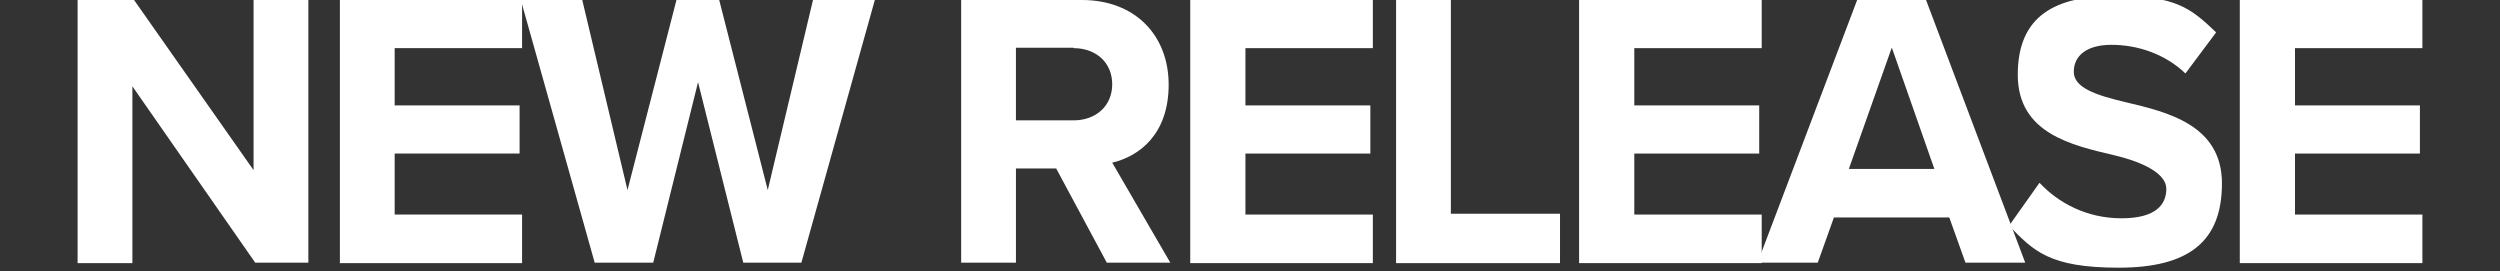
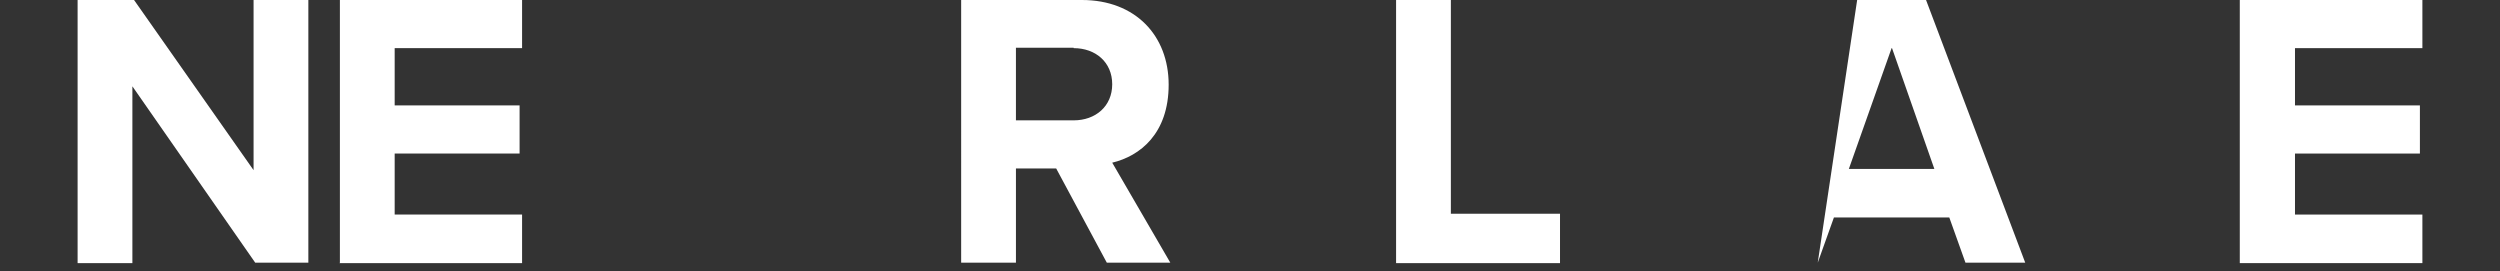
<svg xmlns="http://www.w3.org/2000/svg" version="1.1" viewBox="0 0 602.4 65.4">
  <rect x="0" y="0" width="602.4" height="65.4" fill="#333333" stroke="none" />
  <defs>
    <style>
      .cls-1 {
        fill: #fff;
      }
    </style>
  </defs>
  <g>
    <g id="Layer_2">
      <g id="Layer_1-2">
        <g>
          <path class="cls-1" d="M61.5,63.3L31.9,20.8v42.6h-13.2V0h13.6l28.8,41V0h13.2v63.3h-12.8,0Z" />
          <path class="cls-1" d="M81.9,63.3V0h43.9v11.6h-30.7v13.8h30.1v11.6h-30.1v14.7h30.7v11.7h-44,0Z" />
-           <path class="cls-1" d="M179.1,63.3l-10.9-43.5-10.8,43.5h-14.1L125.5,0h14.8l10.9,45.8L163,0h10.3l11.7,45.8L195.9,0h14.9l-17.7,63.3h-14.1Z" />
          <path class="cls-1" d="M266.7,63.3l-12.2-22.7h-9.7v22.7h-13.2V0h29.1c12.9,0,20.9,8.6,20.9,20.4s-6.9,17.2-13.6,18.8l14,24.1h-15.2ZM258.7,11.5h-13.9v17.5h13.9c5.3,0,9.3-3.4,9.3-8.7s-4-8.7-9.3-8.7h0Z" />
-           <path class="cls-1" d="M286.8,63.3V0h44v11.6h-30.7v13.8h30.1v11.6h-30.1v14.7h30.7v11.7h-44Z" />
          <path class="cls-1" d="M336.4,63.3V0h13.2v51.5h26.3v11.9h-39.5Z" />
-           <path class="cls-1" d="M380.5,63.3V0h44v11.6h-30.7v13.8h30.1v11.6h-30.1v14.7h30.7v11.7h-44Z" />
-           <path class="cls-1" d="M473.6,63.3l-3.9-10.9h-27.8l-3.9,10.9h-14.5L447.5,0h16.6l23.9,63.3h-14.4ZM455.8,11.6l-10.3,29.1h20.6s-10.2-29.1-10.2-29.1Z" />
-           <path class="cls-1" d="M491.5,44.1c4.4,4.7,11.2,8.5,19.7,8.5s10.8-3.5,10.8-7.1-5.4-6.4-12.6-8.1c-10.1-2.4-23.2-5.2-23.2-19.4S495.2-1,509.8-1s18.1,3,24.2,8.8l-7.4,9.9c-5-4.8-11.7-6.9-17.8-6.9s-9.1,2.7-9.1,6.5,5.2,5.6,12.4,7.3c10.2,2.4,23.3,5.5,23.3,19.6s-8.1,20.3-24.9,20.3-20.5-4.1-26.4-10.1l7.3-10.3h0Z" />
+           <path class="cls-1" d="M473.6,63.3l-3.9-10.9h-27.8l-3.9,10.9L447.5,0h16.6l23.9,63.3h-14.4ZM455.8,11.6l-10.3,29.1h20.6s-10.2-29.1-10.2-29.1Z" />
          <path class="cls-1" d="M539.7,63.3V0h44v11.6h-30.7v13.8h30.1v11.6h-30.1v14.7h30.7v11.7h-44Z" />
        </g>
      </g>
    </g>
  </g>
</svg>